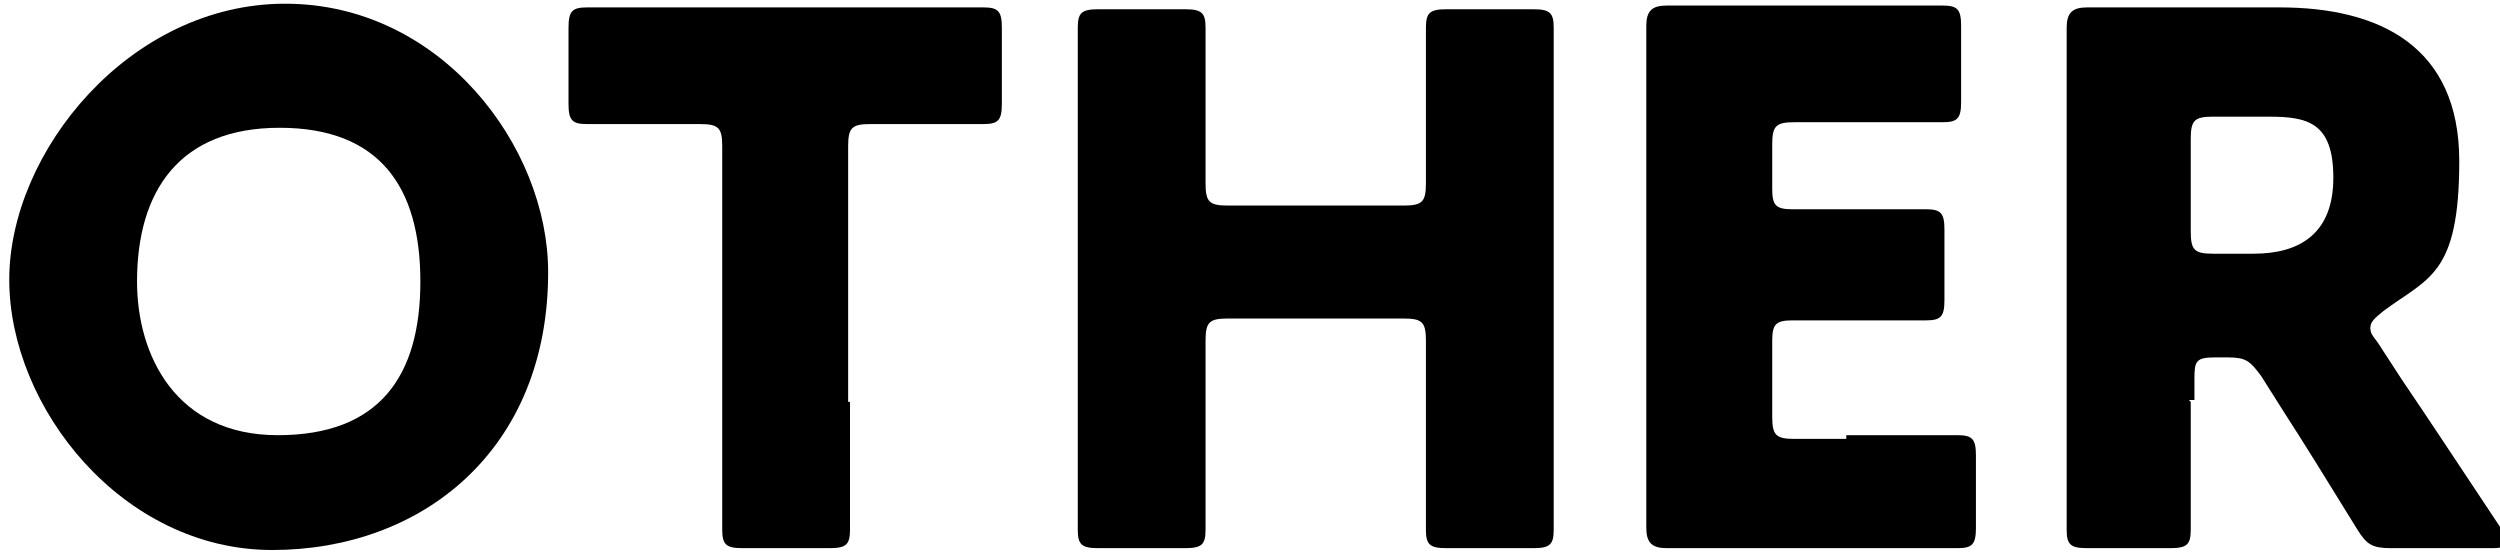
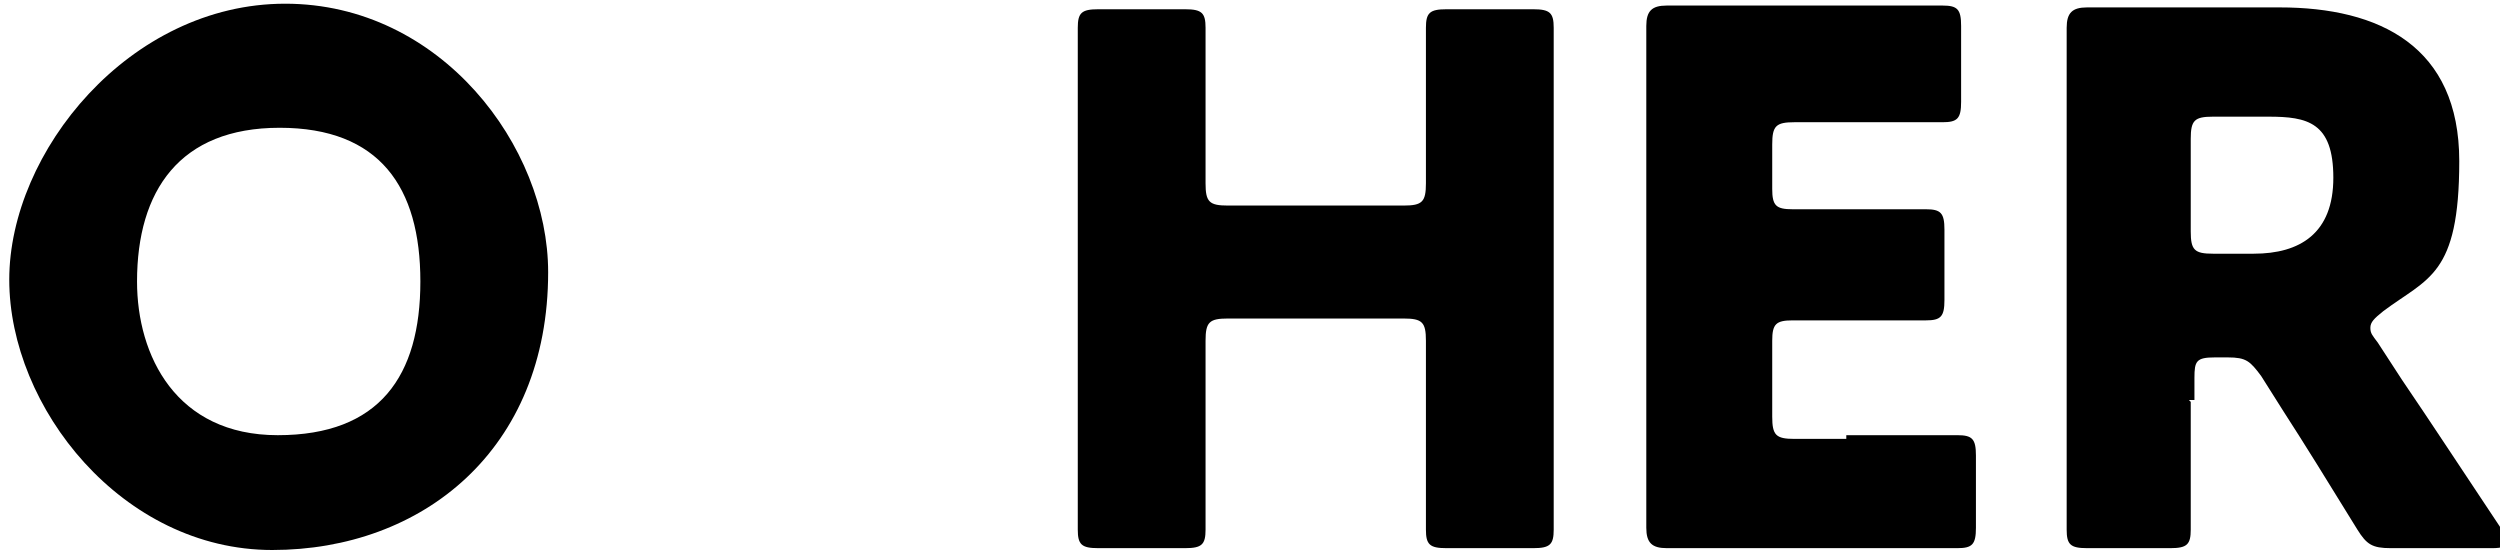
<svg xmlns="http://www.w3.org/2000/svg" version="1.1" viewBox="0 0 135 30">
  <g>
    <g id="_レイヤー_1" data-name="レイヤー_1">
      <g id="_レイヤー_2">
        <g>
          <path d="M29.6,14.7c0,9.6-6.8,15-14.9,15S.5,22,.5,15.1,7,.2,15.4.2s14.2,7.7,14.2,14.5ZM7.4,15.2c0,4,2.1,8.3,7.6,8.3s7.7-3.2,7.7-8.3-2.2-8.3-7.6-8.3-7.7,3.4-7.7,8.3Z" />
-           <path d="M45.9,21.7c0,2.1,0,6.6,0,6.9,0,.8-.2,1-1.1,1h-4.7c-.9,0-1.1-.2-1.1-1s0-4.8,0-6.9V7.9c0-1-.2-1.2-1.2-1.2h-6.1c-.8,0-1-.2-1-1.1V1.5c0-.9.2-1.1,1-1.1h21.4c.8,0,1,.2,1,1.1v4.1c0,.9-.2,1.1-1,1.1h-6.1c-1,0-1.2.2-1.2,1.2v13.8h0Z" />
          <path d="M65.1,21.7c0,2.1,0,6.6,0,6.9,0,.8-.2,1-1.1,1h-4.7c-.9,0-1.1-.2-1.1-1s0-4.8,0-6.9v-13.3c0-2.1,0-6.6,0-6.9,0-.8.2-1,1.1-1h4.7c.9,0,1.1.2,1.1,1s0,4.8,0,6.9v1.5c0,1,.2,1.2,1.2,1.2h9.5c1,0,1.2-.2,1.2-1.2v-1.5c0-2.1,0-6.6,0-6.9,0-.8.2-1,1.1-1h4.7c.9,0,1.1.2,1.1,1s0,4.8,0,6.9v13.3c0,2.1,0,6.6,0,6.9,0,.8-.2,1-1.1,1h-4.7c-.9,0-1.1-.2-1.1-1s0-4.8,0-6.9v-3.3c0-1-.2-1.2-1.2-1.2h-9.5c-1,0-1.2.2-1.2,1.2v3.3Z" />
          <path d="M99.6,23.5h6.1c.8,0,1,.2,1,1.1v3.9c0,.9-.2,1.1-1,1.1h-15.7c-.8,0-1.1-.3-1.1-1.1s0-4.7,0-6.8v-13.5c0-2.1,0-6.5,0-6.8,0-.8.3-1.1,1.1-1.1h14.9c.8,0,1,.2,1,1.1v4.1c0,.9-.2,1.1-1,1.1h-8c-1,0-1.2.2-1.2,1.2v2.4c0,.9.2,1.1,1.1,1.1h7.2c.8,0,1,.2,1,1.1v3.8c0,.9-.2,1.1-1,1.1h-7.2c-.9,0-1.1.2-1.1,1.1v4.1c0,1,.2,1.2,1.2,1.2h2.8v-.2Z" />
          <path d="M118.3,21.7c0,2.1,0,6.6,0,6.9,0,.8-.2,1-1.1,1h-4.5c-.9,0-1.1-.2-1.1-1s0-4.8,0-6.9v-13.4c0-2.1,0-6.5,0-6.8,0-.8.3-1.1,1.1-1.1h10.4c5.4,0,9.7,2.1,9.7,8.3s-1.7,6.3-4.1,8.1c-.5.4-.7.6-.7.9s.1.4.4.8l1.3,2c1.7,2.5,3,4.5,5.4,8.1.2.3.3.5.3.7s-.3.3-.8.3h-5.5c-1,0-1.3-.2-1.8-1-1.6-2.6-2.9-4.7-4-6.4l-1.2-1.9c-.6-.8-.8-1-1.8-1h-.7c-1,0-1.1.2-1.1,1.1v1.2h-.3ZM118.3,12.5c0,1,.2,1.2,1.2,1.2h2.2c2.5,0,4.3-1.1,4.3-4.1s-1.4-3.3-3.5-3.3h-3c-1,0-1.2.2-1.2,1.2v5Z" />
        </g>
      </g>
    </g>
  </g>
</svg>